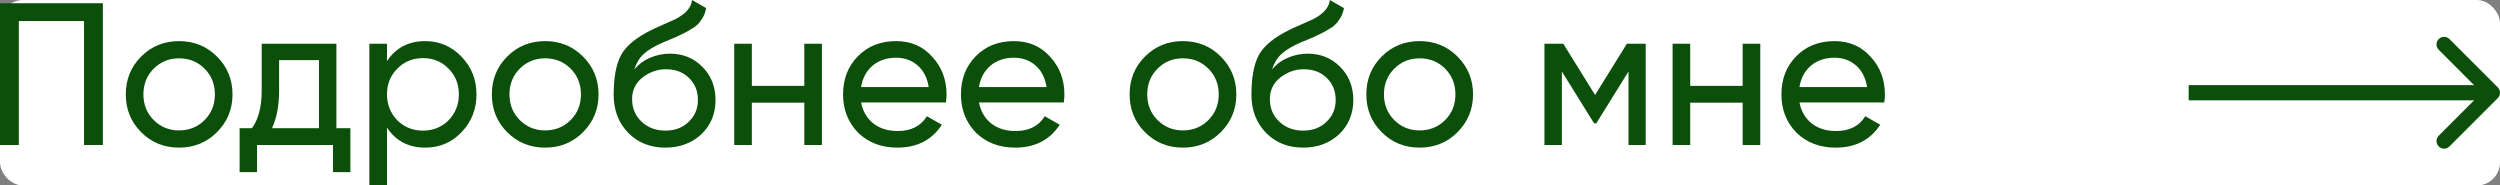
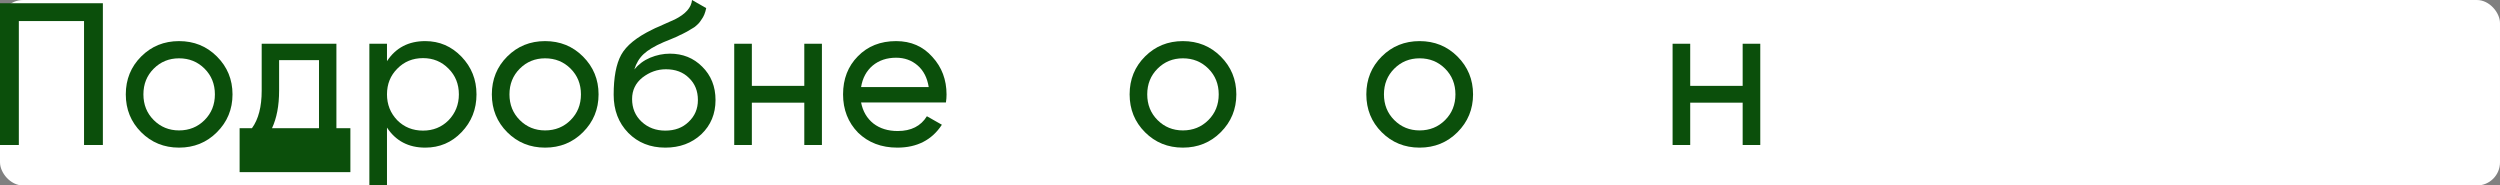
<svg xmlns="http://www.w3.org/2000/svg" viewBox="0 0 197.527 14.656" fill="none">
  <rect x="0" y="0" width="197.527" height="14.656" fill="#808080" stroke="none" />
  <rect width="197.527" height="14.656" rx="1.83" fill="white" />
-   <path d="M148.88 8.096H142.176C142.315 8.8 142.64 9.355 143.152 9.76C143.664 10.155 144.304 10.352 145.072 10.352C146.128 10.352 146.896 9.963 147.376 9.184L148.56 9.856C147.77 11.061 146.597 11.664 145.04 11.664C143.781 11.664 142.747 11.269 141.936 10.48C141.146 9.669 140.752 8.661 140.752 7.456C140.752 6.24 141.141 5.237 141.92 4.448C142.698 3.648 143.707 3.248 144.944 3.248C146.117 3.248 147.072 3.664 147.808 4.496C148.555 5.307 148.928 6.299 148.928 7.472C148.928 7.675 148.912 7.883 148.88 8.096ZM144.944 4.56C144.208 4.56 143.589 4.768 143.088 5.184C142.597 5.6 142.293 6.165 142.176 6.88H147.52C147.403 6.144 147.109 5.573 146.64 5.168C146.17 4.763 145.605 4.56 144.944 4.56Z" fill="#0B4F0B" />
  <path d="M137.689 6.784V3.456H139.081V11.456H137.689V8.112H133.545V11.456H132.153V3.456H133.545V6.784H137.689Z" fill="#0B4F0B" />
-   <path d="M128.54 3.456H130.028V11.456H128.668V5.648L126.124 9.744H125.948L123.404 5.648V11.456H122.028V3.456H123.516L126.028 7.504L128.54 3.456Z" fill="#0B4F0B" />
  <path d="M115.155 10.448C114.344 11.259 113.347 11.664 112.163 11.664C110.979 11.664 109.982 11.259 109.171 10.448C108.36 9.637 107.955 8.64 107.955 7.456C107.955 6.272 108.36 5.275 109.171 4.464C109.982 3.653 110.979 3.248 112.163 3.248C113.347 3.248 114.344 3.653 115.155 4.464C115.976 5.285 116.387 6.283 116.387 7.456C116.387 8.629 115.976 9.627 115.155 10.448ZM112.163 10.304C112.963 10.304 113.635 10.032 114.179 9.488C114.723 8.944 114.995 8.267 114.995 7.456C114.995 6.645 114.723 5.968 114.179 5.424C113.635 4.88 112.963 4.608 112.163 4.608C111.374 4.608 110.707 4.88 110.163 5.424C109.619 5.968 109.347 6.645 109.347 7.456C109.347 8.267 109.619 8.944 110.163 9.488C110.707 10.032 111.374 10.304 112.163 10.304Z" fill="#0B4F0B" />
-   <path d="M102.957 11.664C101.773 11.664 100.797 11.275 100.029 10.496C99.261 9.707 98.877 8.704 98.877 7.488C98.877 6.112 99.074 5.061 99.469 4.336C99.874 3.6 100.695 2.933 101.933 2.336C101.997 2.304 102.071 2.267 102.157 2.224C102.253 2.181 102.365 2.133 102.493 2.08C102.632 2.016 102.749 1.963 102.845 1.92L103.709 1.536C104.562 1.109 105.015 0.597 105.069 0L106.189 0.64C106.114 1.013 105.992 1.312 105.821 1.536C105.81 1.557 105.778 1.605 105.725 1.68C105.671 1.744 105.634 1.792 105.613 1.824C105.591 1.845 105.554 1.883 105.501 1.936C105.458 1.979 105.41 2.021 105.357 2.064C105.314 2.107 105.256 2.149 105.181 2.192C104.786 2.437 104.503 2.597 104.333 2.672C104.269 2.704 104.2 2.736 104.125 2.768C104.061 2.8 104.008 2.827 103.965 2.848C103.922 2.869 103.89 2.885 103.869 2.896L103.341 3.12L102.829 3.328C102.114 3.637 101.586 3.952 101.245 4.272C100.904 4.592 100.658 4.997 100.509 5.488C100.84 5.083 101.256 4.773 101.757 4.56C102.269 4.347 102.791 4.24 103.325 4.24C104.338 4.24 105.186 4.581 105.869 5.264C106.573 5.957 106.925 6.837 106.925 7.904C106.925 8.992 106.551 9.893 105.805 10.608C105.048 11.312 104.098 11.664 102.957 11.664ZM105.533 7.904C105.533 7.189 105.298 6.608 104.829 6.16C104.37 5.701 103.762 5.472 103.005 5.472C102.333 5.472 101.714 5.691 101.149 6.128C100.605 6.565 100.333 7.131 100.333 7.824C100.333 8.549 100.584 9.147 101.085 9.616C101.586 10.085 102.21 10.32 102.957 10.32C103.714 10.32 104.327 10.091 104.797 9.632C105.288 9.173 105.533 8.597 105.533 7.904Z" fill="#0B4F0B" />
  <path d="M96.452 10.448C95.641 11.259 94.644 11.664 93.46 11.664C92.276 11.664 91.279 11.259 90.468 10.448C89.657 9.637 89.252 8.64 89.252 7.456C89.252 6.272 89.657 5.275 90.468 4.464C91.279 3.653 92.276 3.248 93.46 3.248C94.644 3.248 95.641 3.653 96.452 4.464C97.273 5.285 97.684 6.283 97.684 7.456C97.684 8.629 97.273 9.627 96.452 10.448ZM93.46 10.304C94.26 10.304 94.932 10.032 95.476 9.488C96.02 8.944 96.292 8.267 96.292 7.456C96.292 6.645 96.02 5.968 95.476 5.424C94.932 4.88 94.26 4.608 93.46 4.608C92.671 4.608 92.004 4.88 91.46 5.424C90.916 5.968 90.644 6.645 90.644 7.456C90.644 8.267 90.916 8.944 91.46 9.488C92.004 10.032 92.671 10.304 93.46 10.304Z" fill="#0B4F0B" />
-   <path d="M84.052 8.096H77.348C77.486 8.8 77.812 9.355 78.324 9.76C78.836 10.155 79.476 10.352 80.244 10.352C81.3 10.352 82.068 9.963 82.548 9.184L83.732 9.856C82.942 11.061 81.769 11.664 80.212 11.664C78.953 11.664 77.918 11.269 77.108 10.48C76.318 9.669 75.924 8.661 75.924 7.456C75.924 6.24 76.313 5.237 77.092 4.448C77.87 3.648 78.878 3.248 80.116 3.248C81.289 3.248 82.244 3.664 82.98 4.496C83.726 5.307 84.1 6.299 84.1 7.472C84.1 7.675 84.084 7.883 84.052 8.096ZM80.116 4.56C79.38 4.56 78.761 4.768 78.26 5.184C77.769 5.6 77.465 6.165 77.348 6.88H82.692C82.574 6.144 82.281 5.573 81.812 5.168C81.342 4.763 80.777 4.56 80.116 4.56Z" fill="#0B4F0B" />
  <path d="M74.739 8.096H68.035C68.174 8.8 68.499 9.355 69.011 9.76C69.523 10.155 70.163 10.352 70.931 10.352C71.987 10.352 72.755 9.963 73.235 9.184L74.419 9.856C73.63 11.061 72.457 11.664 70.899 11.664C69.641 11.664 68.606 11.269 67.795 10.48C67.006 9.669 66.611 8.661 66.611 7.456C66.611 6.24 67 5.237 67.779 4.448C68.558 3.648 69.566 3.248 70.803 3.248C71.977 3.248 72.931 3.664 73.667 4.496C74.414 5.307 74.787 6.299 74.787 7.472C74.787 7.675 74.771 7.883 74.739 8.096ZM70.803 4.56C70.067 4.56 69.448 4.768 68.947 5.184C68.457 5.6 68.152 6.165 68.035 6.88H73.379C73.262 6.144 72.968 5.573 72.499 5.168C72.03 4.763 71.464 4.56 70.803 4.56Z" fill="#0B4F0B" />
  <path d="M63.548 6.784V3.456H64.94V11.456H63.548V8.112H59.404V11.456H58.012V3.456H59.404V6.784H63.548Z" fill="#0B4F0B" />
  <path d="M52.566 11.664C51.382 11.664 50.406 11.275 49.638 10.496C48.87 9.707 48.486 8.704 48.486 7.488C48.486 6.112 48.684 5.061 49.078 4.336C49.483 3.6 50.305 2.933 51.542 2.336C51.606 2.304 51.681 2.267 51.766 2.224C51.862 2.181 51.974 2.133 52.102 2.08C52.241 2.016 52.358 1.963 52.454 1.92L53.318 1.536C54.171 1.109 54.625 0.597 54.678 0L55.798 0.64C55.723 1.013 55.601 1.312 55.43 1.536C55.42 1.557 55.388 1.605 55.334 1.68C55.281 1.744 55.243 1.792 55.222 1.824C55.201 1.845 55.164 1.883 55.11 1.936C55.067 1.979 55.019 2.021 54.966 2.064C54.924 2.107 54.865 2.149 54.79 2.192C54.395 2.437 54.113 2.597 53.942 2.672C53.878 2.704 53.809 2.736 53.734 2.768C53.67 2.8 53.617 2.827 53.574 2.848C53.532 2.869 53.499 2.885 53.478 2.896L52.95 3.12L52.438 3.328C51.723 3.637 51.196 3.952 50.854 4.272C50.513 4.592 50.268 4.997 50.118 5.488C50.449 5.083 50.865 4.773 51.366 4.56C51.878 4.347 52.401 4.24 52.934 4.24C53.947 4.24 54.795 4.581 55.478 5.264C56.182 5.957 56.534 6.837 56.534 7.904C56.534 8.992 56.161 9.893 55.414 10.608C54.657 11.312 53.707 11.664 52.566 11.664ZM55.142 7.904C55.142 7.189 54.908 6.608 54.438 6.16C53.98 5.701 53.372 5.472 52.614 5.472C51.942 5.472 51.324 5.691 50.758 6.128C50.214 6.565 49.942 7.131 49.942 7.824C49.942 8.549 50.193 9.147 50.694 9.616C51.196 10.085 51.82 10.32 52.566 10.32C53.324 10.32 53.937 10.091 54.406 9.632C54.897 9.173 55.142 8.597 55.142 7.904Z" fill="#0B4F0B" />
  <path d="M46.061 10.448C45.25 11.259 44.253 11.664 43.069 11.664C41.885 11.664 40.888 11.259 40.077 10.448C39.266 9.637 38.861 8.64 38.861 7.456C38.861 6.272 39.266 5.275 40.077 4.464C40.888 3.653 41.885 3.248 43.069 3.248C44.253 3.248 45.25 3.653 46.061 4.464C46.883 5.285 47.293 6.283 47.293 7.456C47.293 8.629 46.883 9.627 46.061 10.448ZM43.069 10.304C43.869 10.304 44.541 10.032 45.085 9.488C45.629 8.944 45.901 8.267 45.901 7.456C45.901 6.645 45.629 5.968 45.085 5.424C44.541 4.88 43.869 4.608 43.069 4.608C42.28 4.608 41.613 4.88 41.069 5.424C40.525 5.968 40.253 6.645 40.253 7.456C40.253 8.267 40.525 8.944 41.069 9.488C41.613 10.032 42.28 10.304 43.069 10.304Z" fill="#0B4F0B" />
  <path d="M33.6 3.248C34.72 3.248 35.675 3.659 36.464 4.48C37.254 5.301 37.648 6.293 37.648 7.456C37.648 8.629 37.254 9.627 36.464 10.448C35.686 11.259 34.731 11.664 33.6 11.664C32.278 11.664 31.27 11.136 30.576 10.08V14.656H29.184V3.456H30.576V4.832C31.27 3.776 32.278 3.248 33.6 3.248ZM33.424 10.32C34.224 10.32 34.896 10.048 35.44 9.504C35.984 8.939 36.256 8.256 36.256 7.456C36.256 6.645 35.984 5.968 35.44 5.424C34.896 4.869 34.224 4.592 33.424 4.592C32.613 4.592 31.936 4.869 31.392 5.424C30.848 5.968 30.576 6.645 30.576 7.456C30.576 8.256 30.848 8.939 31.392 9.504C31.936 10.048 32.613 10.32 33.424 10.32Z" fill="#0B4F0B" />
-   <path d="M26.58 3.456V10.128H27.684V13.6H26.308V11.456H20.308V13.6H18.932V10.128H19.908C20.42 9.424 20.676 8.437 20.676 7.168V3.456H26.58ZM21.492 10.128H25.204V4.752H22.052V7.168C22.052 8.341 21.865 9.328 21.492 10.128Z" fill="#0B4F0B" />
+   <path d="M26.58 3.456V10.128H27.684V13.6H26.308H20.308V13.6H18.932V10.128H19.908C20.42 9.424 20.676 8.437 20.676 7.168V3.456H26.58ZM21.492 10.128H25.204V4.752H22.052V7.168C22.052 8.341 21.865 9.328 21.492 10.128Z" fill="#0B4F0B" />
  <path d="M17.139 10.448C16.329 11.259 15.331 11.664 14.147 11.664C12.963 11.664 11.966 11.259 11.155 10.448C10.345 9.637 9.939 8.64 9.939 7.456C9.939 6.272 10.345 5.275 11.155 4.464C11.966 3.653 12.963 3.248 14.147 3.248C15.331 3.248 16.329 3.653 17.139 4.464C17.961 5.285 18.371 6.283 18.371 7.456C18.371 8.629 17.961 9.627 17.139 10.448ZM14.147 10.304C14.947 10.304 15.619 10.032 16.163 9.488C16.707 8.944 16.979 8.267 16.979 7.456C16.979 6.645 16.707 5.968 16.163 5.424C15.619 4.88 14.947 4.608 14.147 4.608C13.358 4.608 12.691 4.88 12.147 5.424C11.603 5.968 11.331 6.645 11.331 7.456C11.331 8.267 11.603 8.944 12.147 9.488C12.691 10.032 13.358 10.304 14.147 10.304Z" fill="#0B4F0B" />
  <path d="M0 0.256H8.128V11.456H6.64V1.664H1.488V11.456H0V0.256Z" fill="#0B4F0B" />
-   <path d="M192.686 3.086C192.92 2.852 193.299 2.852 193.533 3.086L197.352 6.904C197.586 7.139 197.586 7.518 197.352 7.752L193.533 11.57C193.299 11.805 192.92 11.805 192.686 11.57C192.451 11.336 192.451 10.957 192.686 10.723L195.479 7.928L172.928 7.928L172.928 6.728L195.479 6.728L192.686 3.934C192.451 3.699 192.451 3.32 192.686 3.086Z" fill="#0B4F0B" />
</svg>